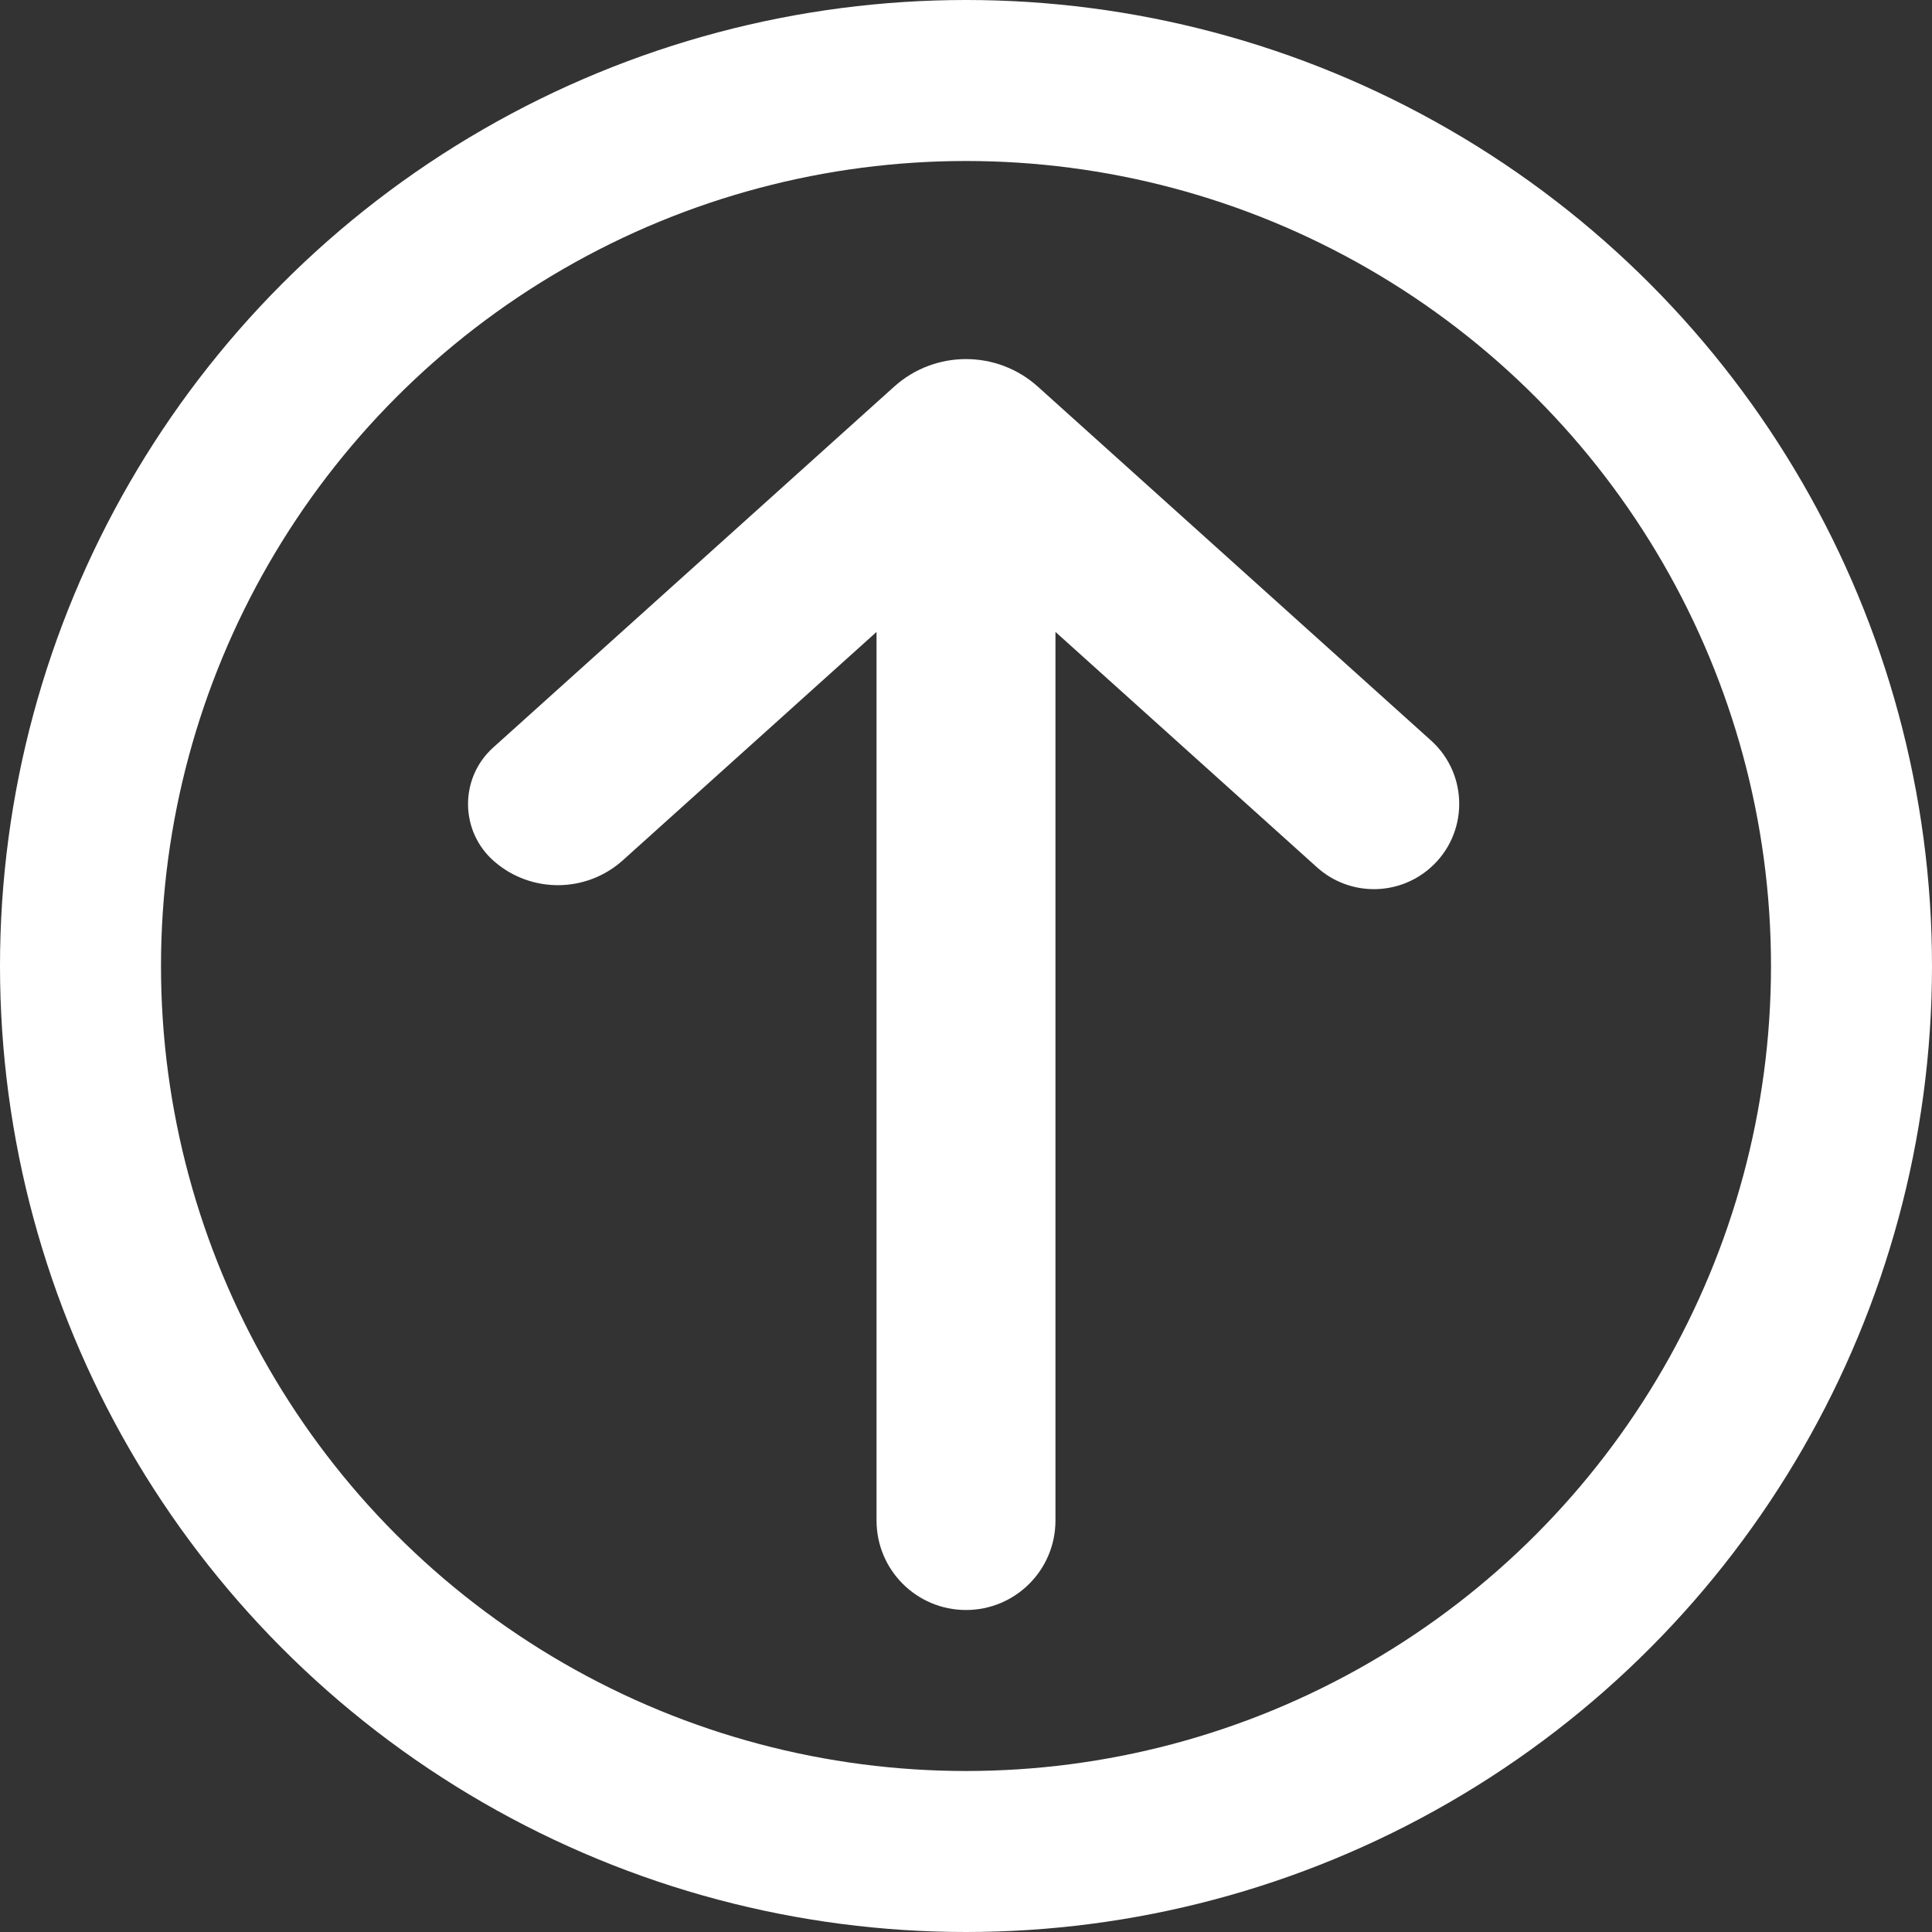
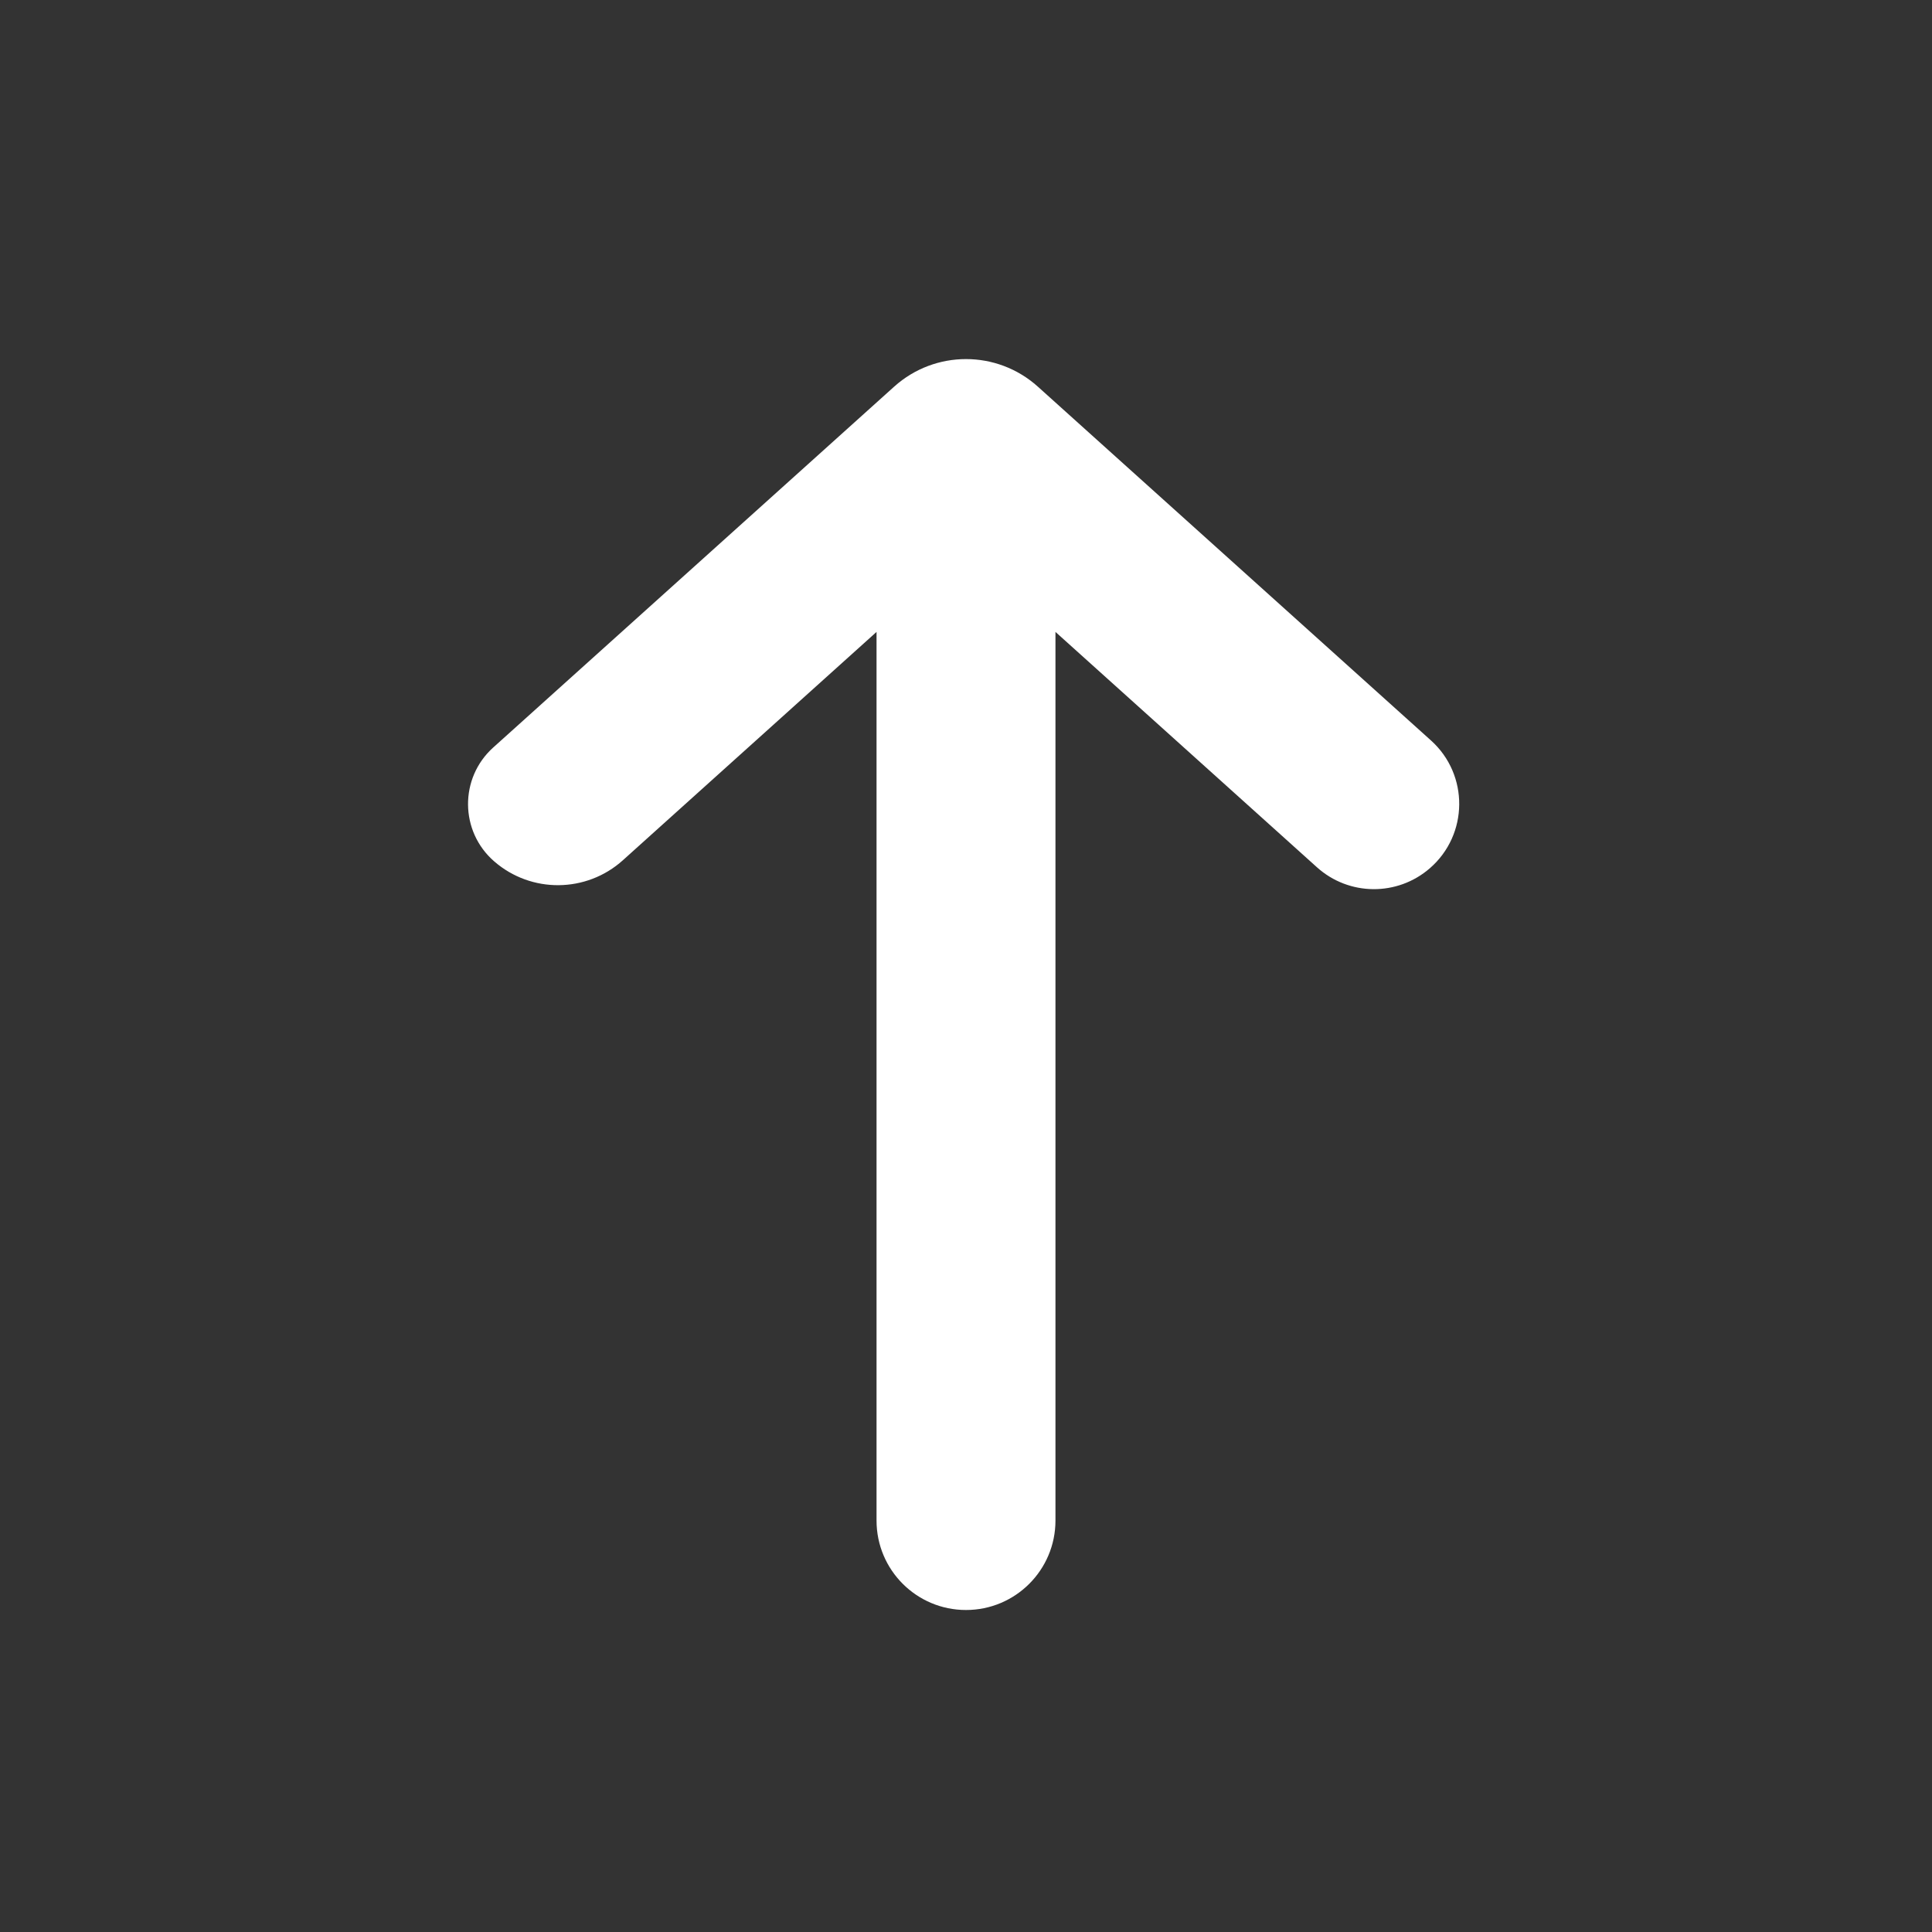
<svg xmlns="http://www.w3.org/2000/svg" width="36" height="36" viewBox="0 0 36 36" fill="none">
  <rect x="0" y="0" width="36" height="36" fill="#333333" stroke="none" />
  <path d="M26.665 13.798C27.374 14.437 27.364 15.552 26.644 16.178V16.178C26.038 16.705 25.135 16.697 24.539 16.16L19.667 11.775V28.333C19.667 29.254 18.921 30 18 30V30C17.079 30 16.333 29.254 16.333 28.333V11.775L11.607 16.029C10.927 16.641 9.898 16.65 9.208 16.05V16.05V16.05C8.566 15.492 8.558 14.498 9.19 13.929L16.662 7.204C17.423 6.52 18.577 6.52 19.338 7.204L26.665 13.798Z" fill="white" />
-   <circle cx="18" cy="18" r="16.5" stroke="white" stroke-width="3" />
</svg>